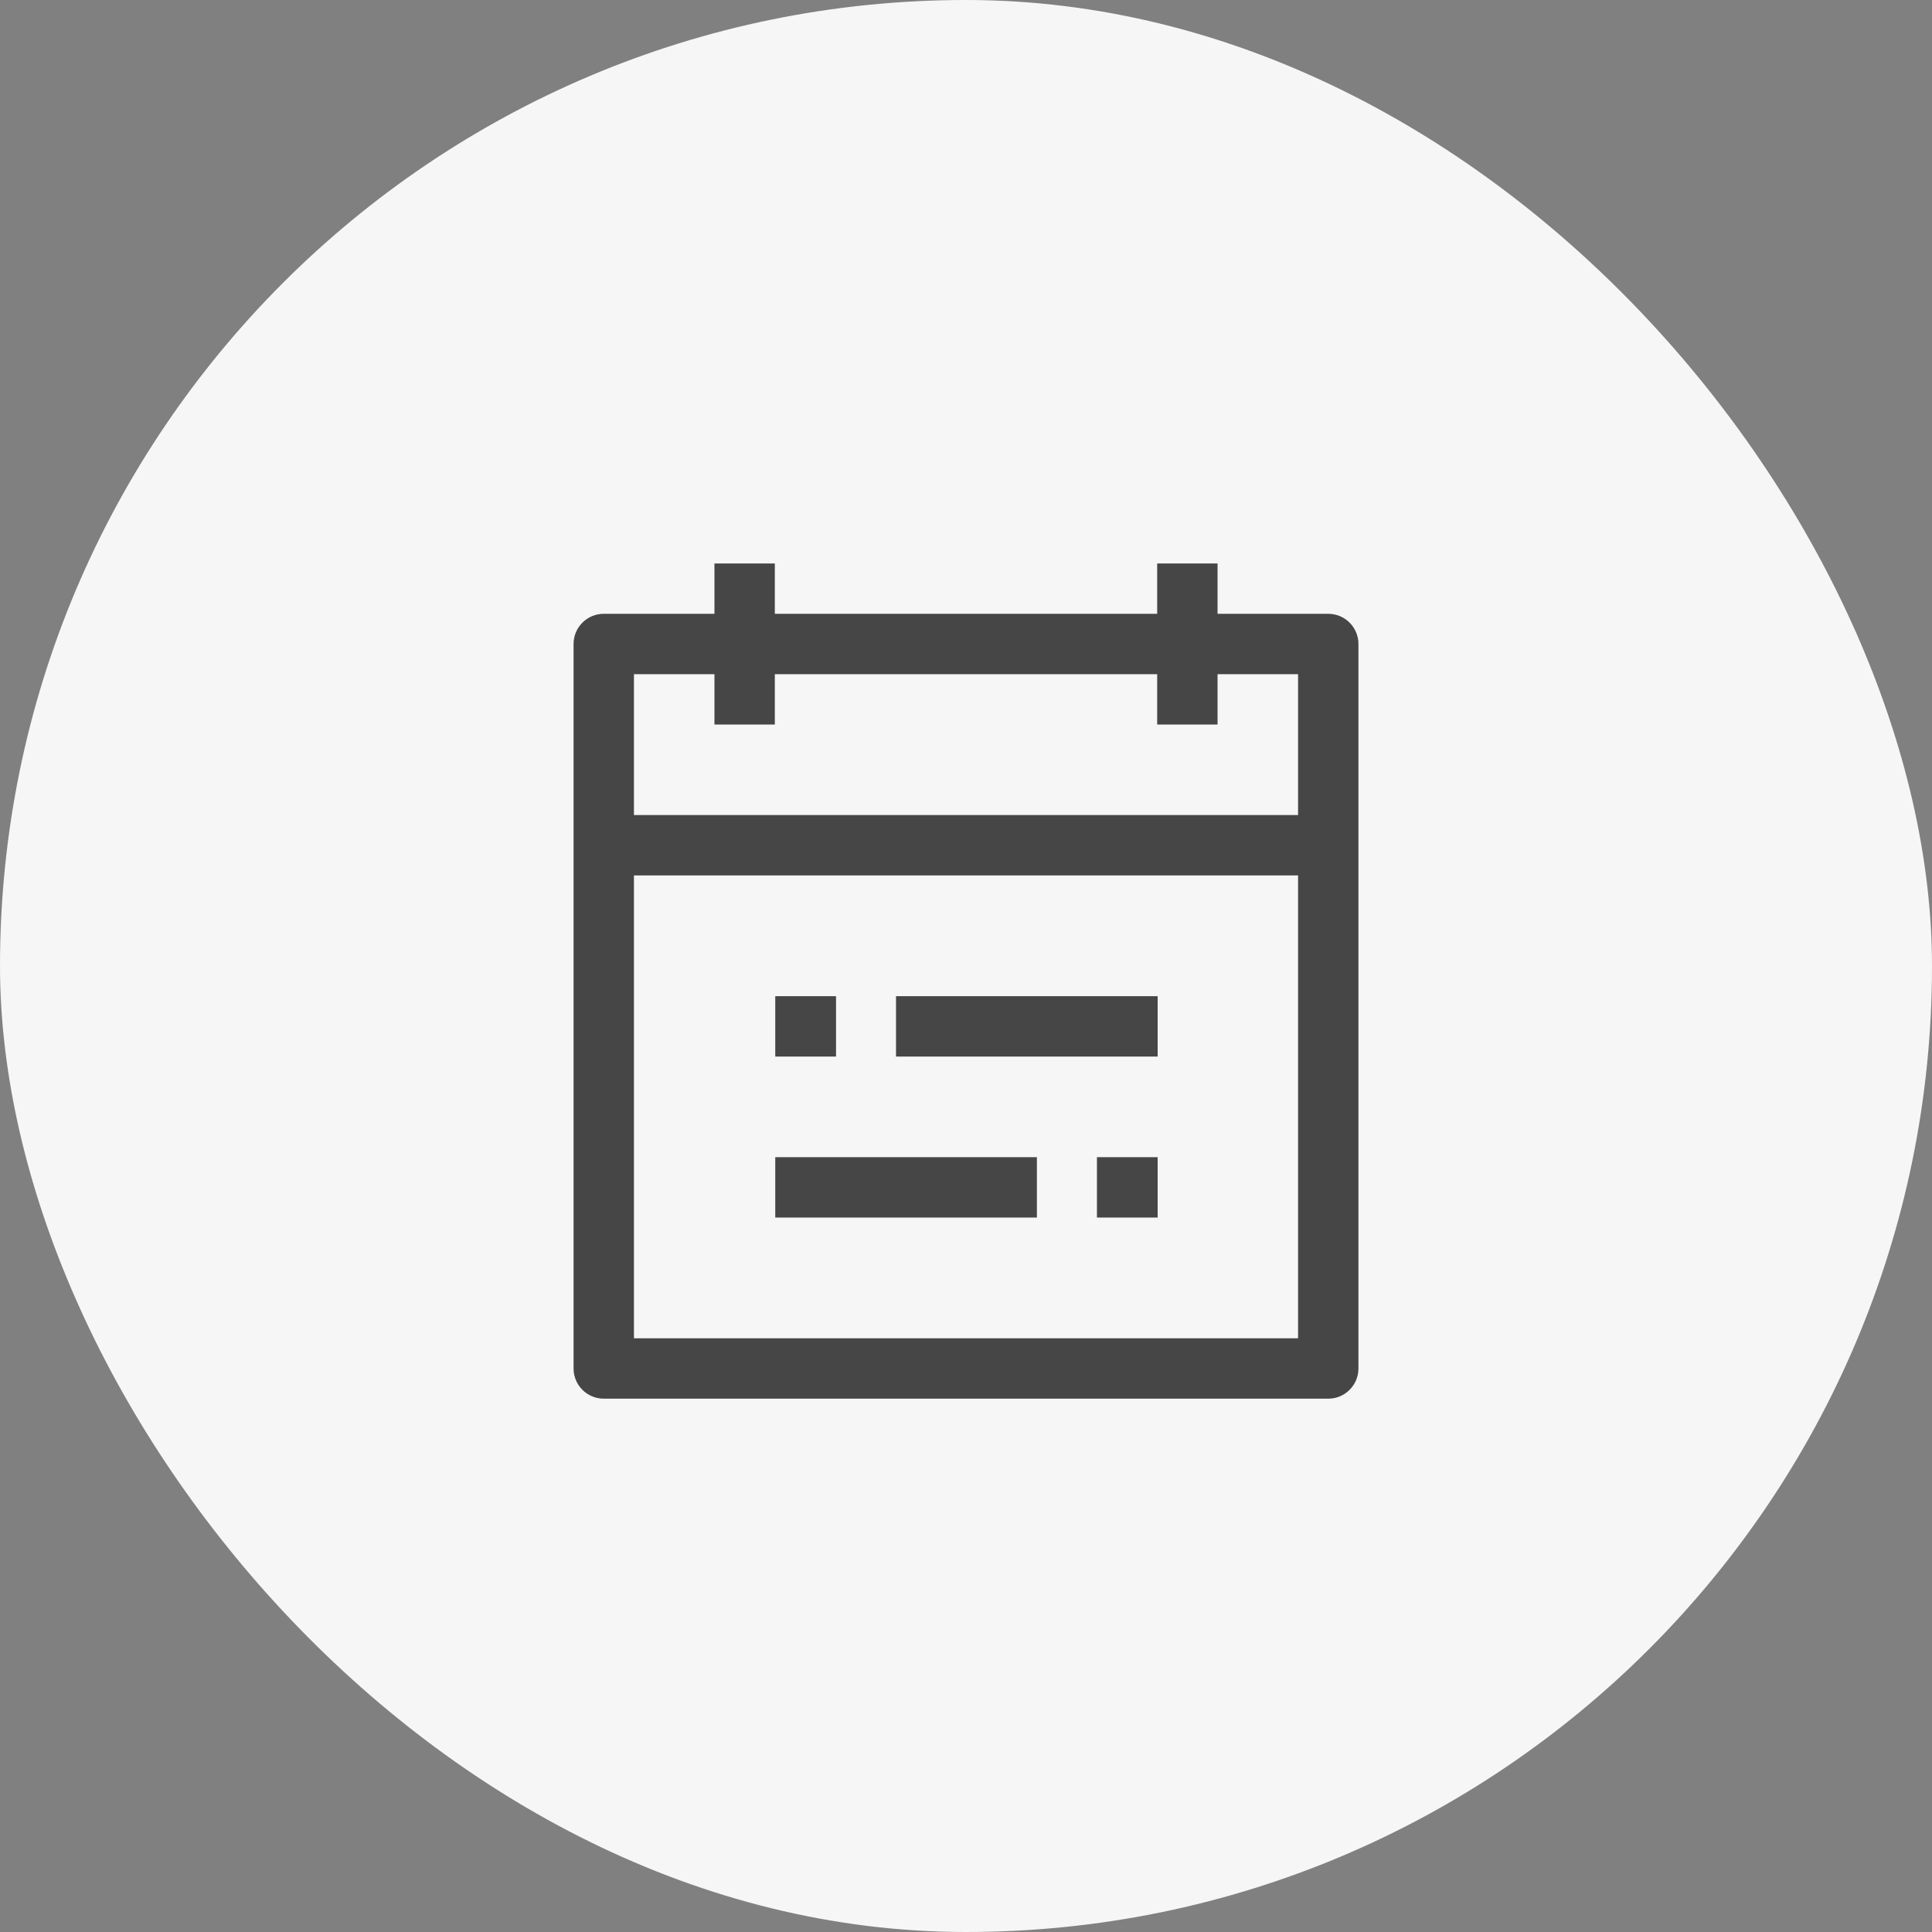
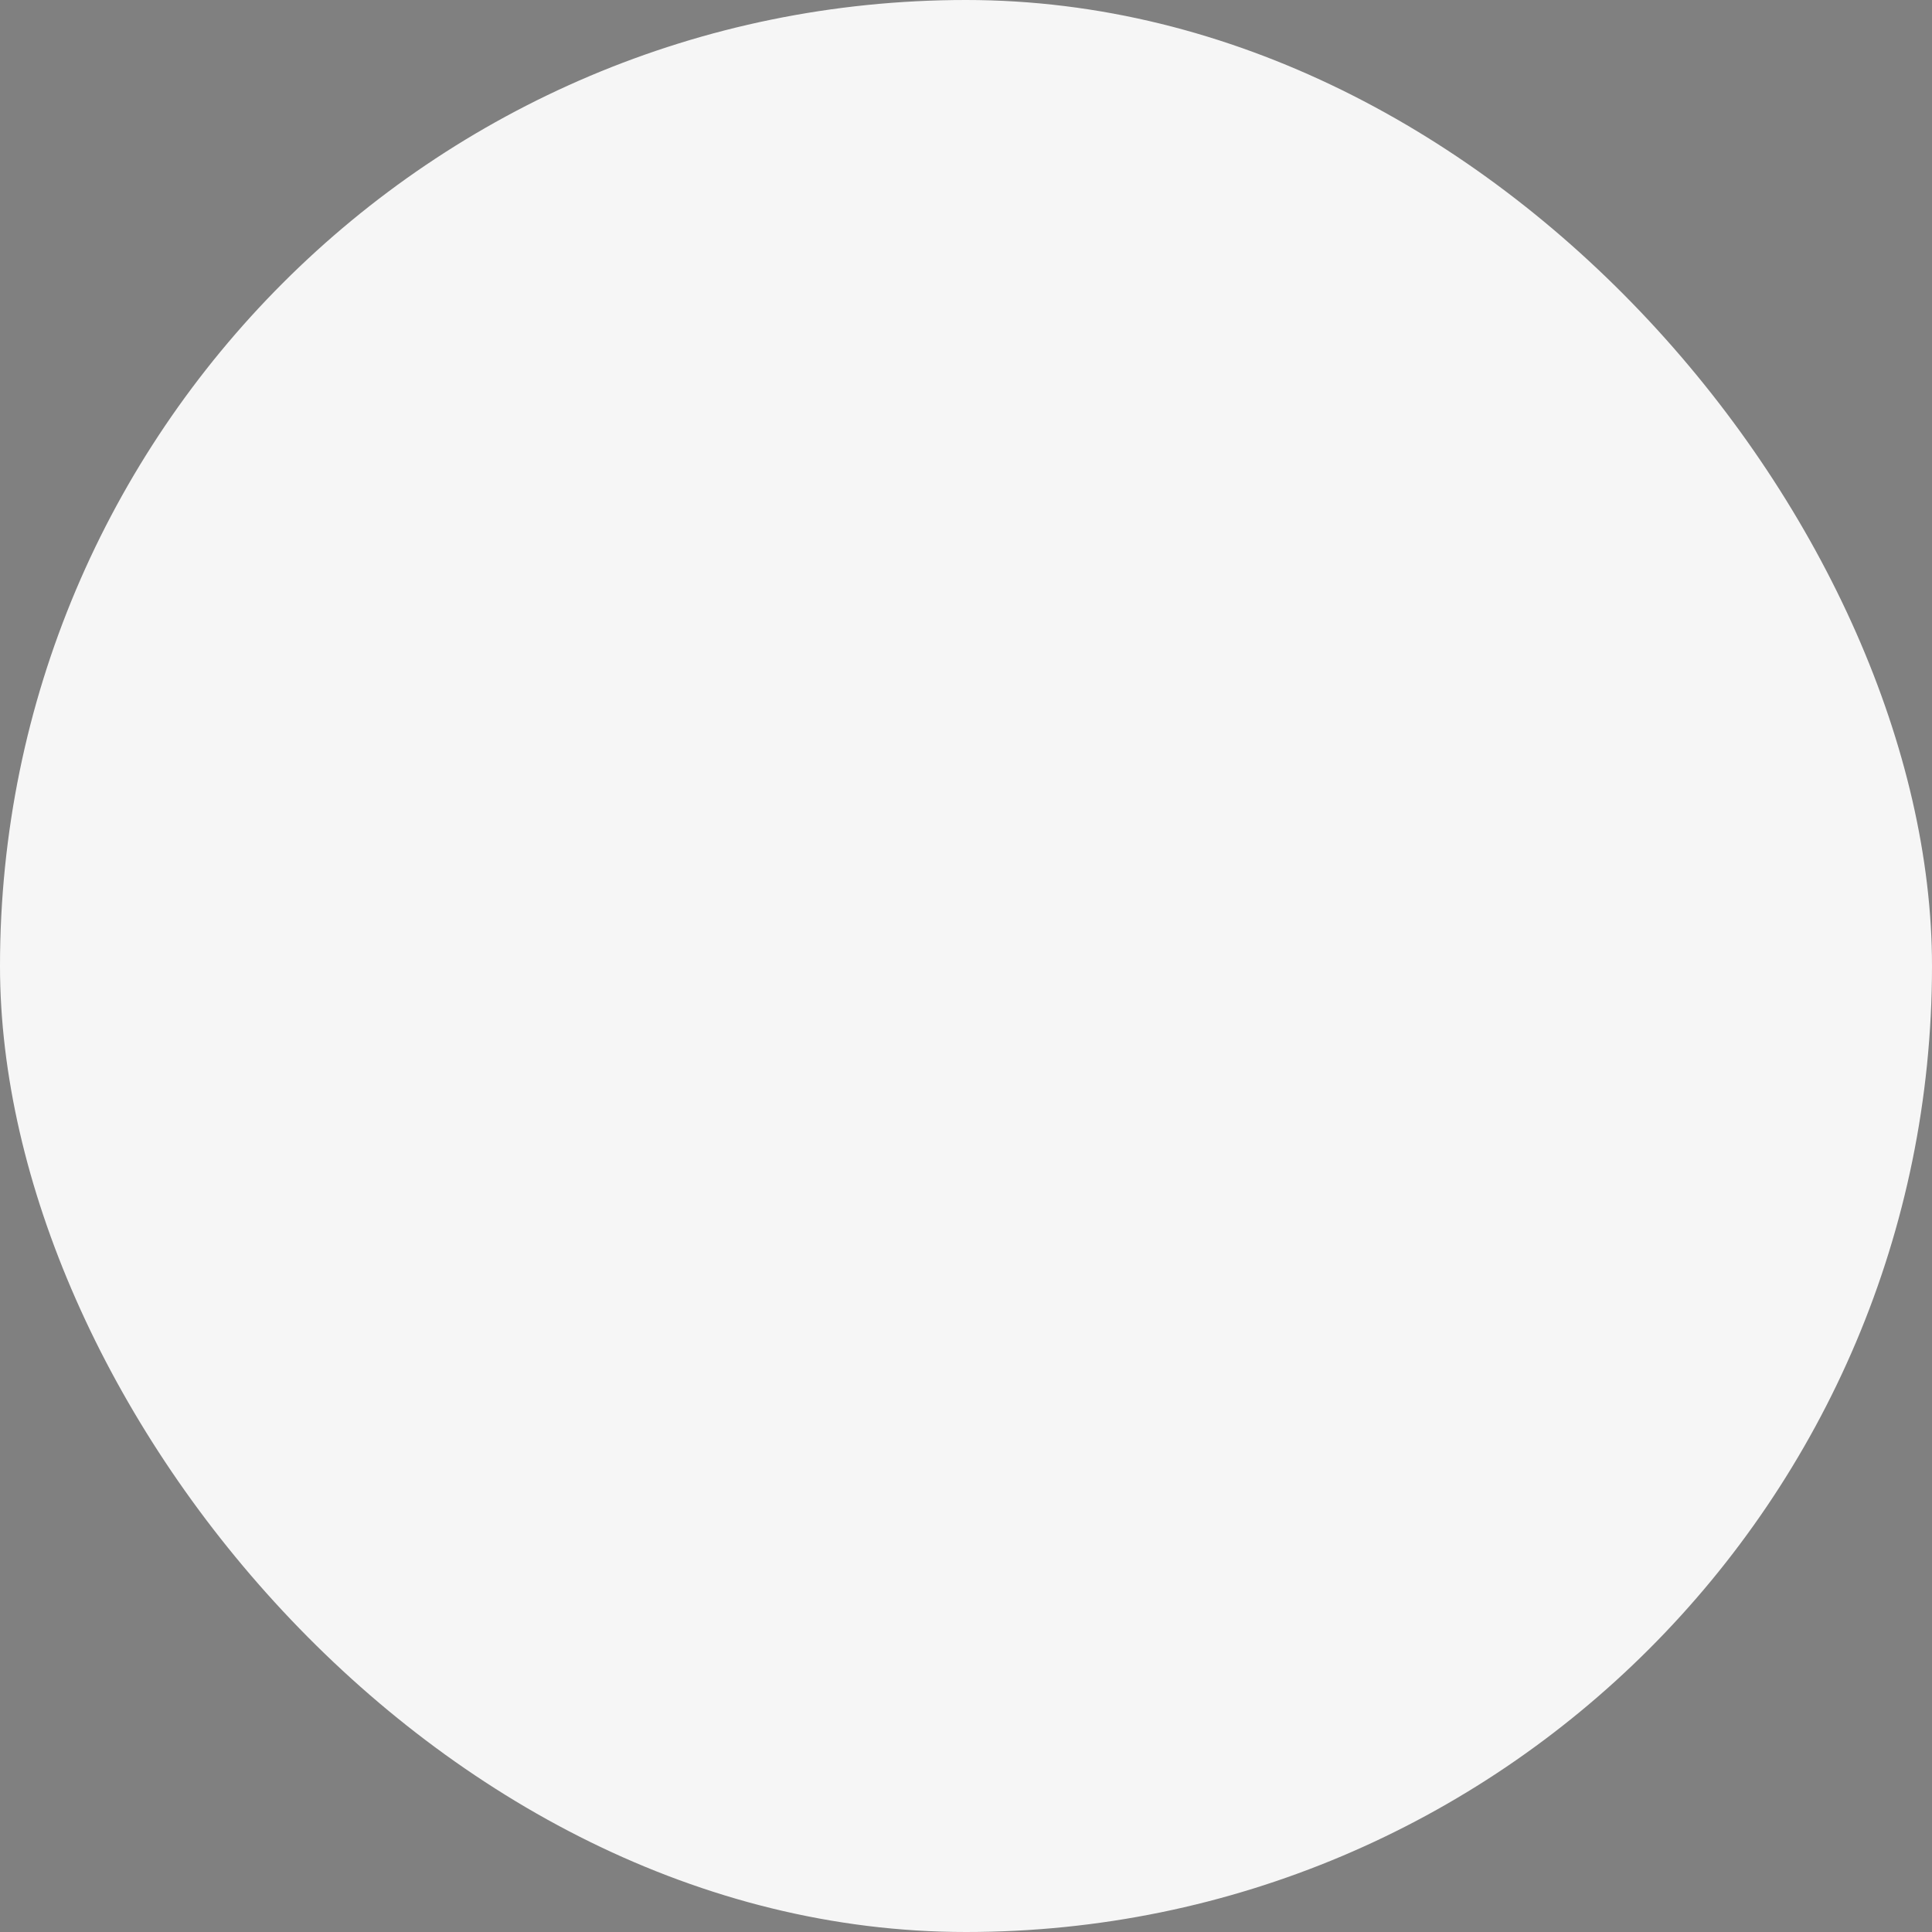
<svg xmlns="http://www.w3.org/2000/svg" width="40" height="40" viewBox="0 0 40 40" fill="none">
  <rect x="0" y="0" width="40" height="40" fill="#808080" stroke="none" />
  <rect width="40" height="40" rx="20" fill="#F6F6F6" />
-   <path d="M18.551 20.625H23.968V21.875H18.551V20.625Z" fill="#464646" />
-   <path d="M16.051 20.625H17.309V21.875H16.051V20.625Z" fill="#464646" />
-   <path d="M16.051 23.958H21.468V25.208H16.051V23.958Z" fill="#464646" />
-   <path d="M22.711 23.958H23.968V25.208H22.711V23.958Z" fill="#464646" />
-   <path fill-rule="evenodd" clip-rule="evenodd" d="M11.875 13.333C11.875 12.988 12.155 12.708 12.5 12.708H14.792V11.666H16.042V12.708H23.958V11.666H25.208V12.708H27.5C27.845 12.708 28.125 12.988 28.125 13.333V28.333C28.125 28.678 27.845 28.958 27.5 28.958H12.5C12.155 28.958 11.875 28.678 11.875 28.333V13.333ZM14.792 13.958V15H16.042V13.958H23.958V15H25.208V13.958H26.875V16.875H13.125V13.958H14.792ZM26.875 18.125V27.708H13.125V18.125H26.875Z" fill="#464646" />
</svg>